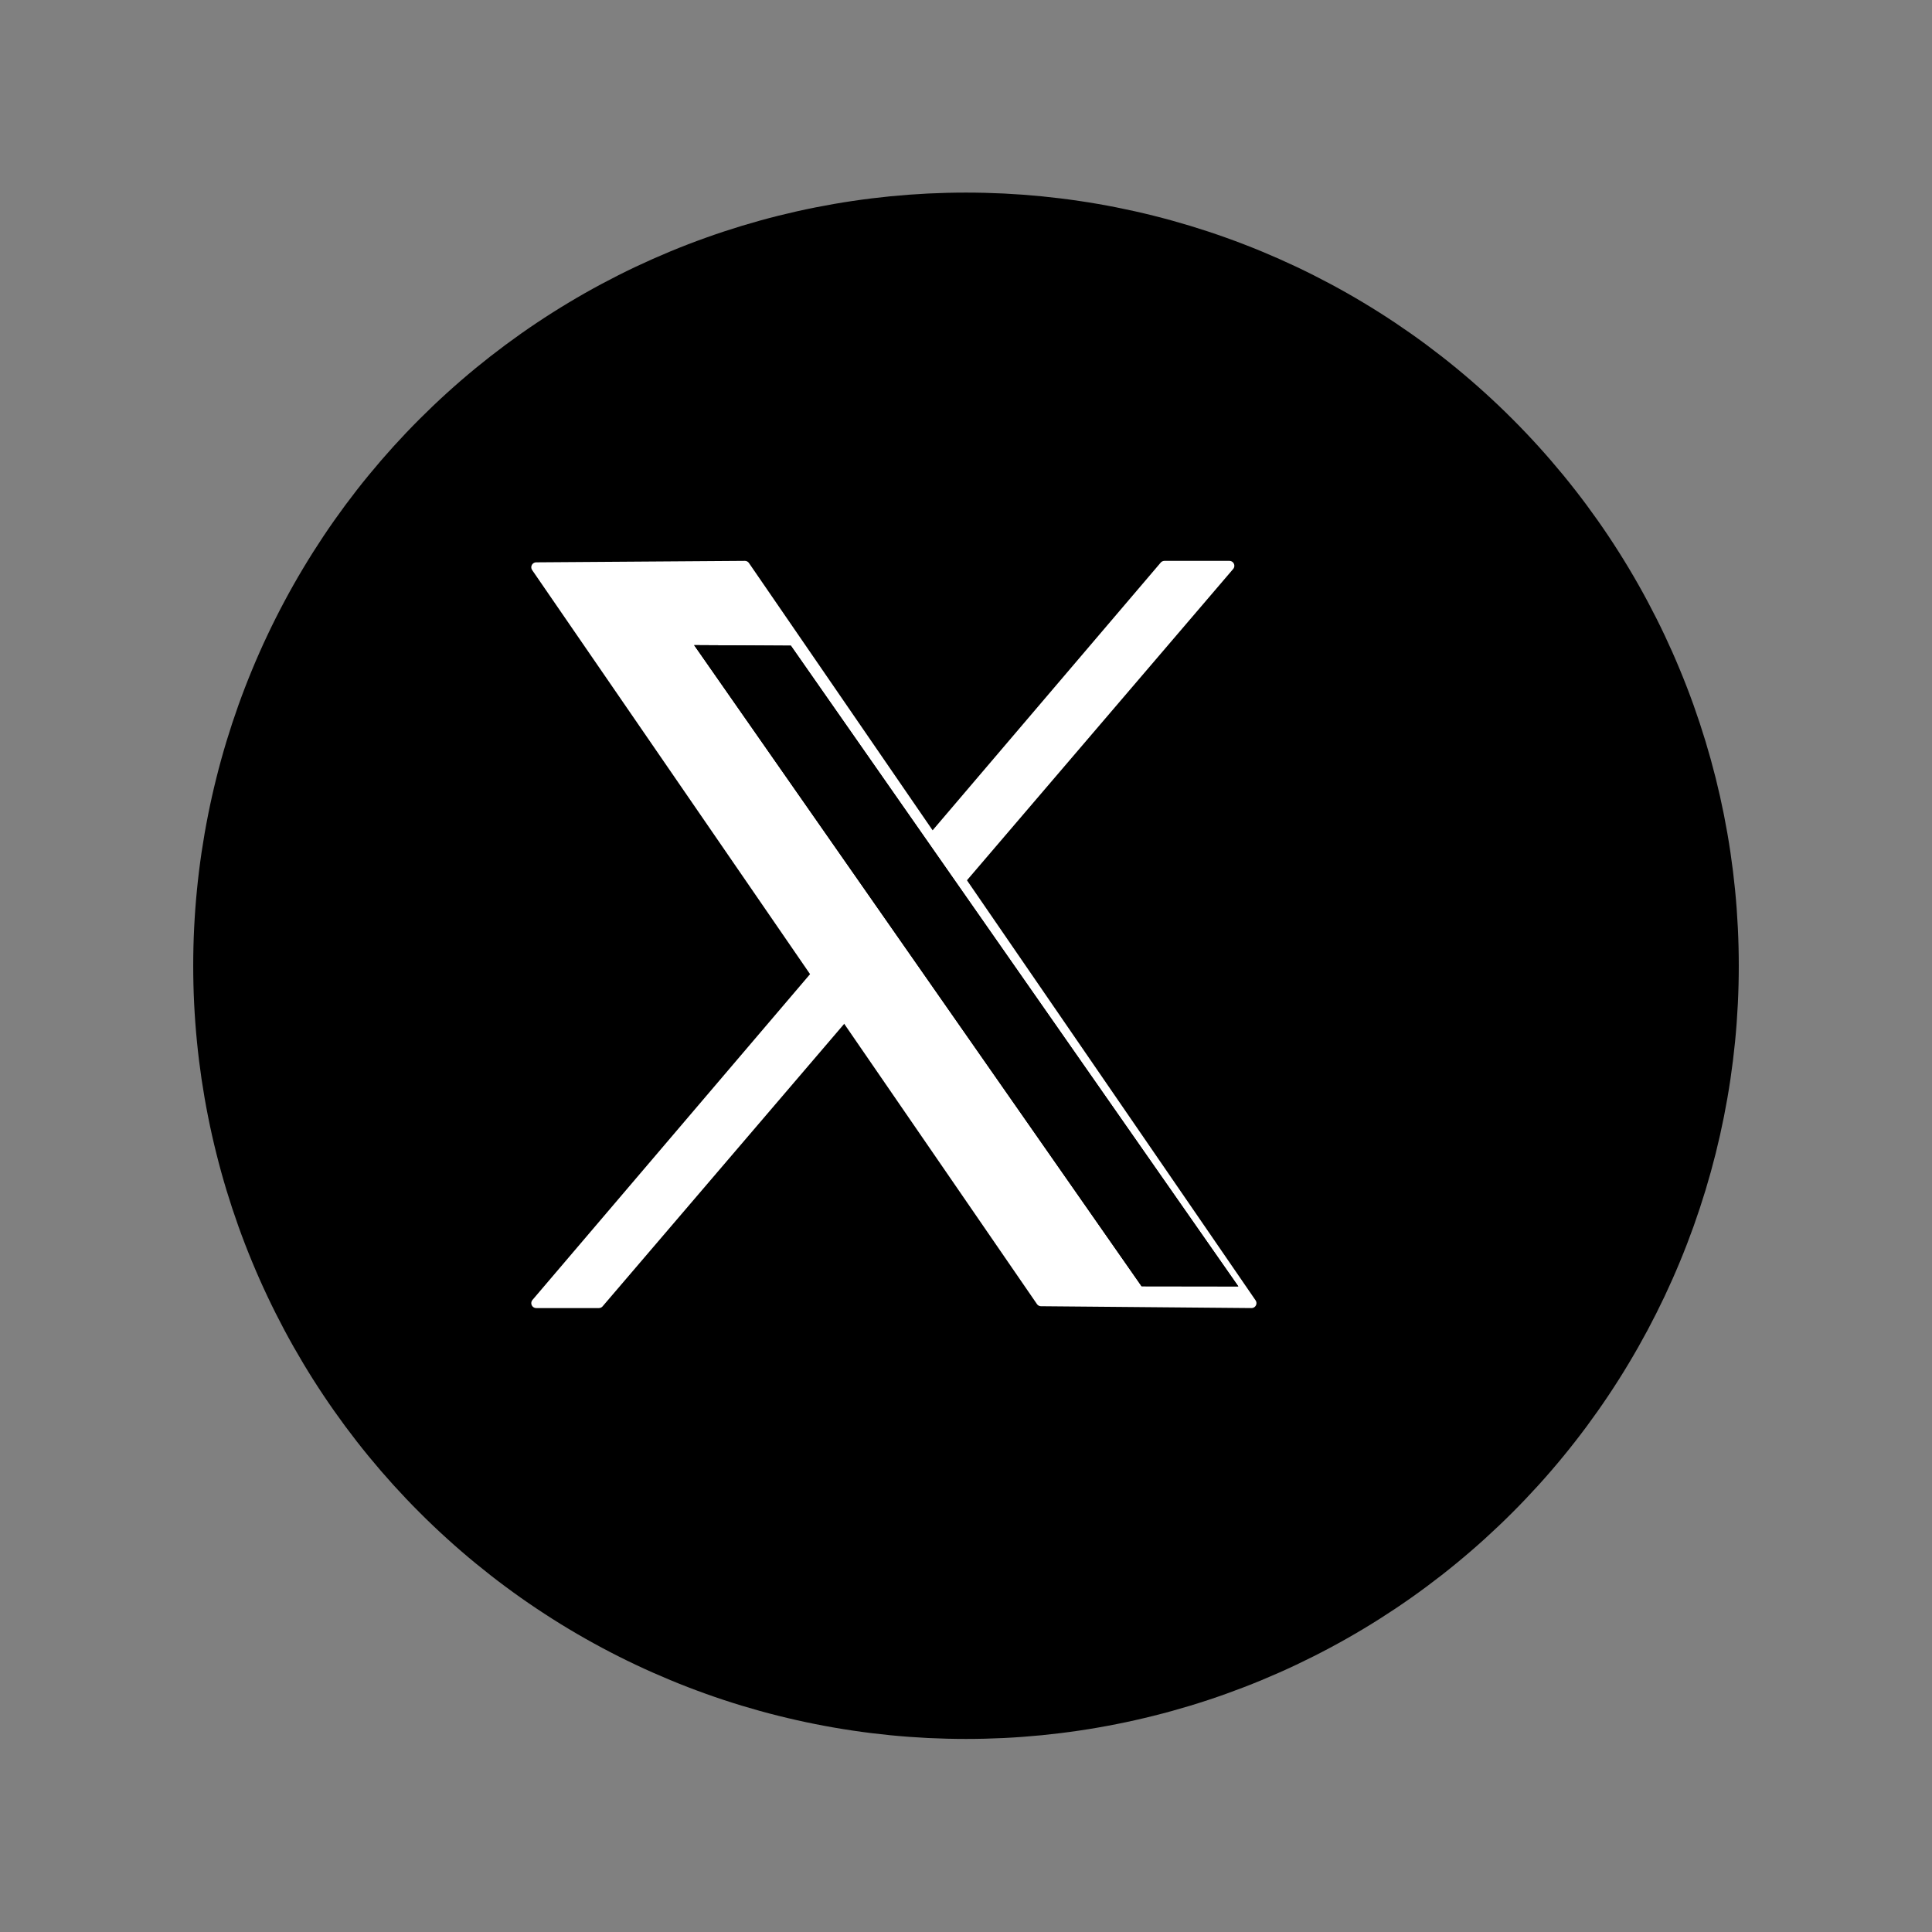
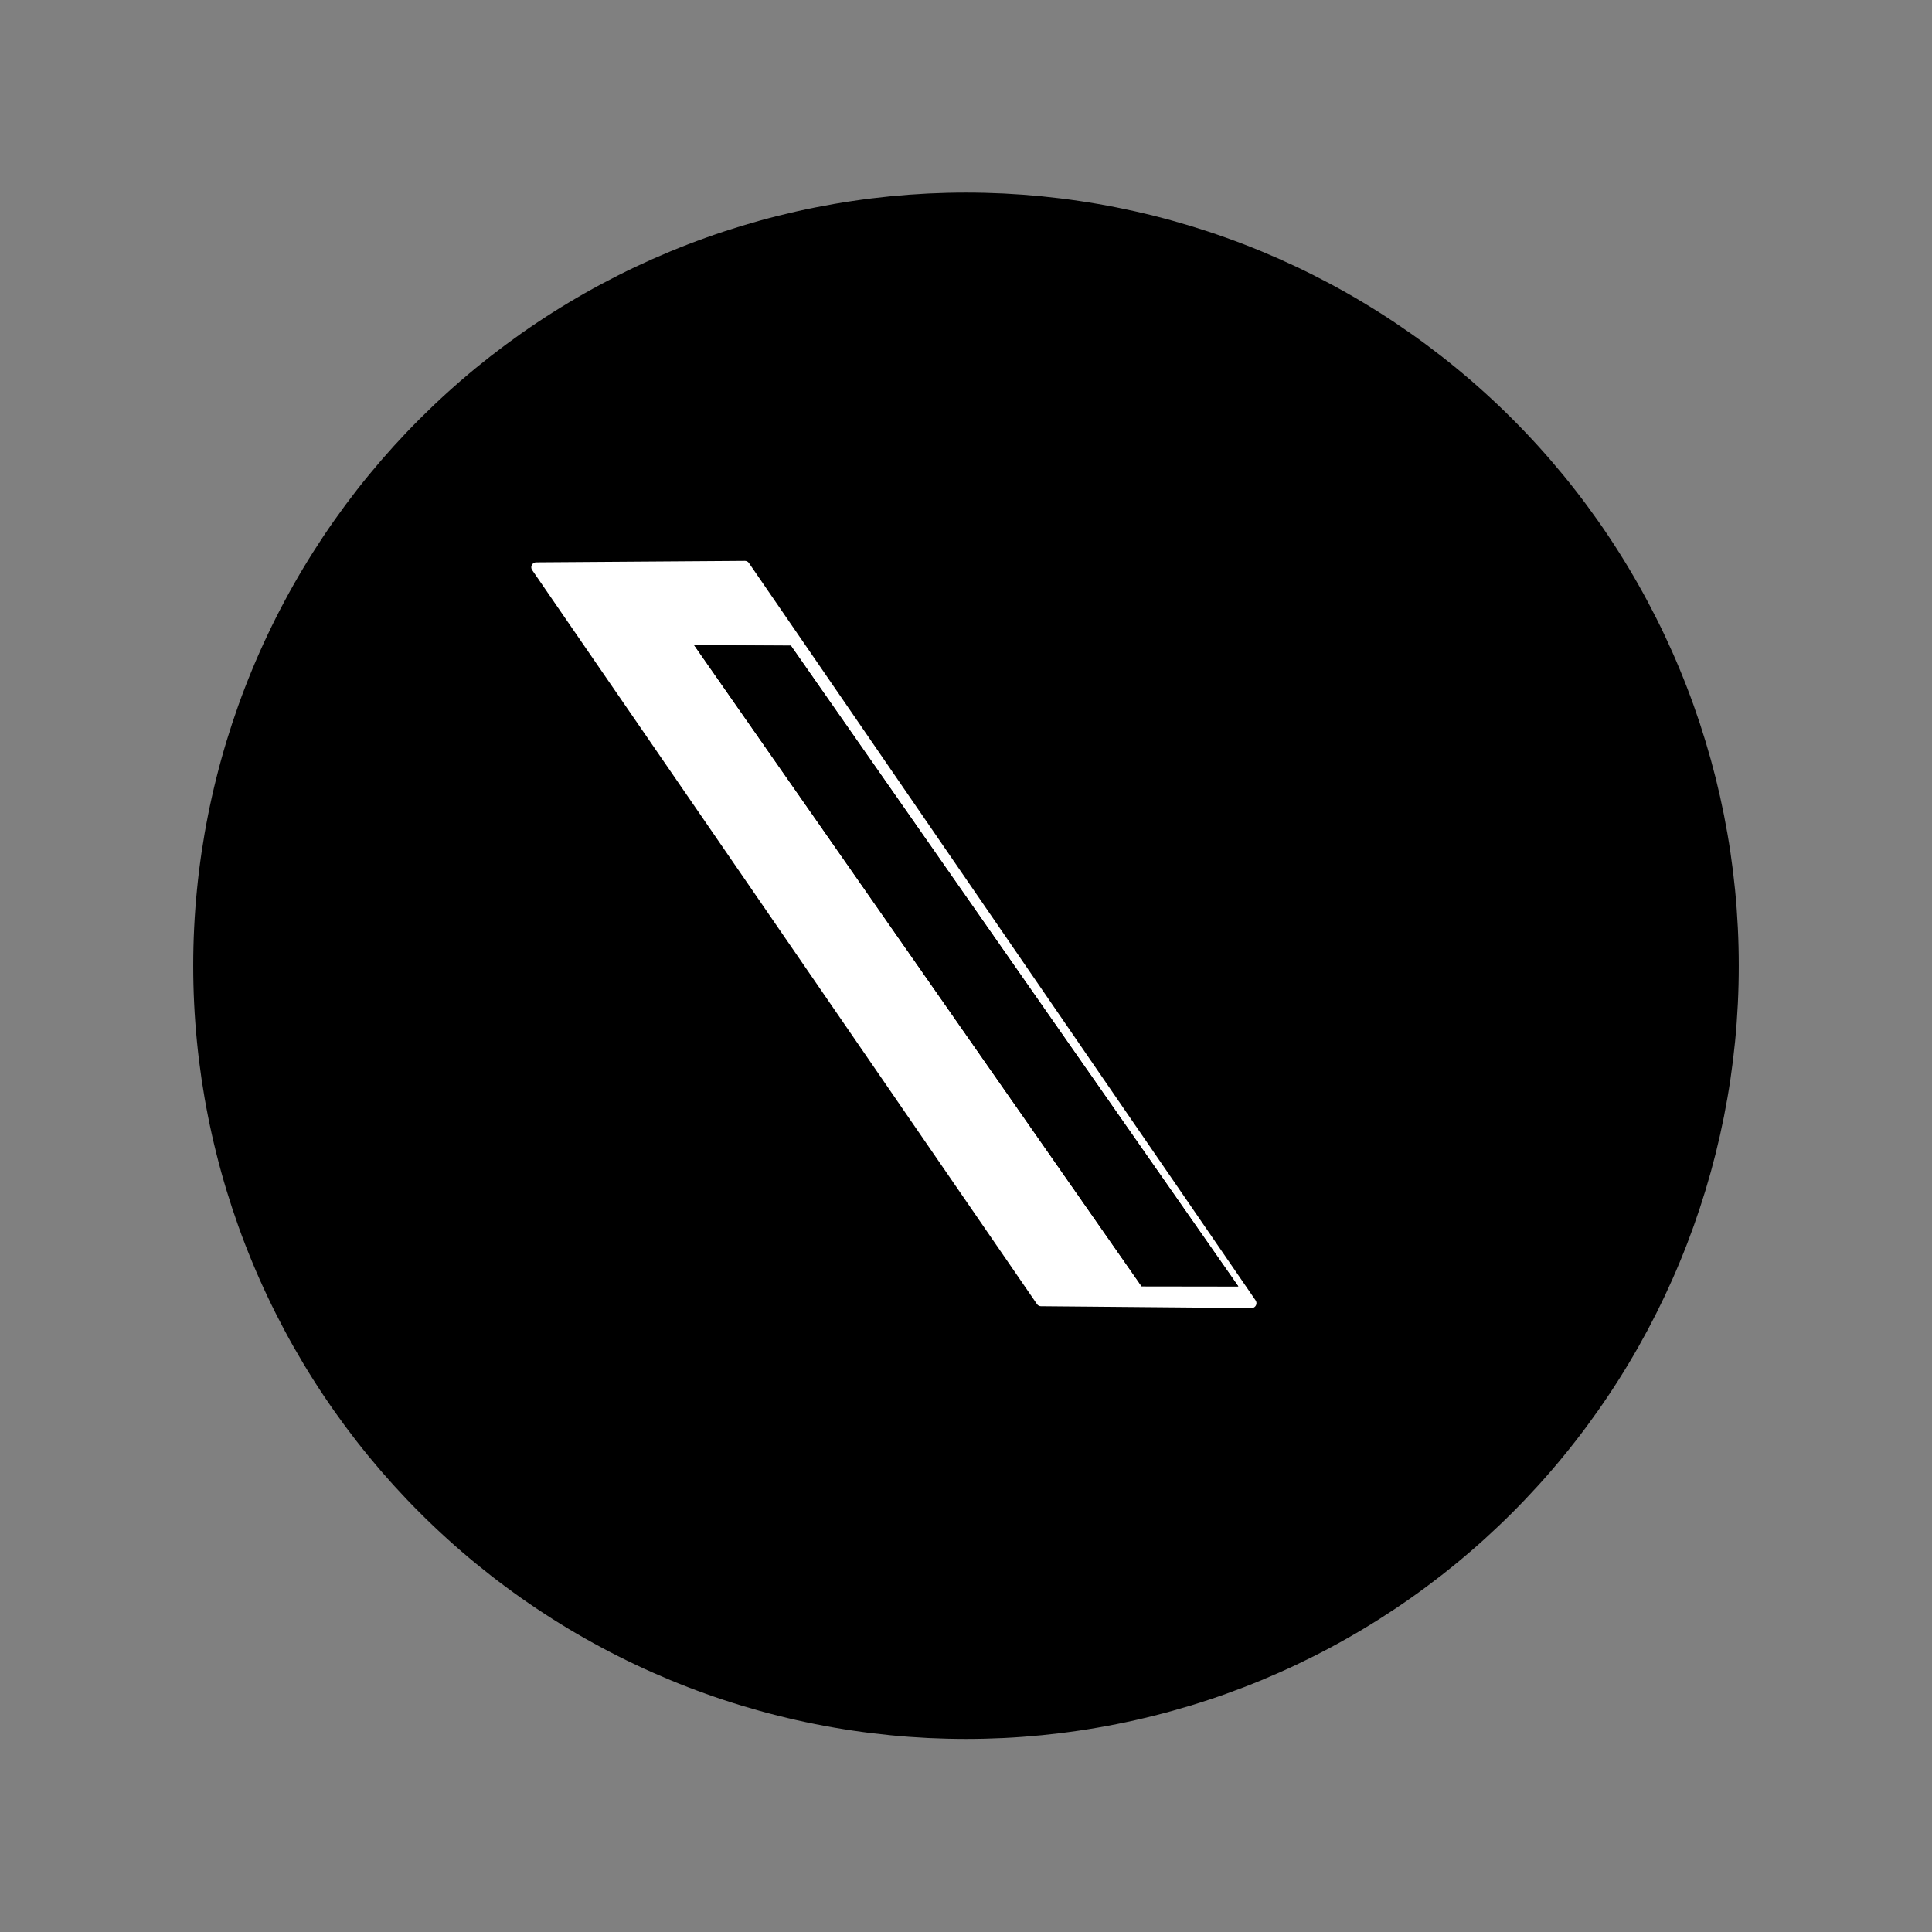
<svg xmlns="http://www.w3.org/2000/svg" width="500" zoomAndPan="magnify" viewBox="0 0 375 375" height="500" preserveAspectRatio="xMidYMid meet" version="1.2">
  <rect x="0" y="0" width="375" height="375" fill="#808080" stroke="none" />
  <defs>
    <clipPath id="0319585722">
      <path d="M 37.5 37.125 L 337.5 37.125 L 337.5 337.875 L 37.5 337.875 Z M 37.5 37.125 " />
    </clipPath>
  </defs>
  <g id="66b4c21f08">
    <g clip-rule="nonzero" clip-path="url(#0319585722)">
      <path style=" stroke:none;fill-rule:nonzero;fill:#000000;fill-opacity:1;" d="M 337.496 187.453 C 337.496 189.91 337.438 192.363 337.316 194.816 C 337.195 197.27 337.016 199.719 336.777 202.164 C 336.535 204.609 336.234 207.043 335.875 209.473 C 335.516 211.902 335.094 214.324 334.617 216.73 C 334.137 219.141 333.598 221.535 333.004 223.918 C 332.406 226.301 331.75 228.668 331.039 231.02 C 330.324 233.367 329.555 235.699 328.73 238.012 C 327.902 240.324 327.02 242.613 326.078 244.883 C 325.141 247.152 324.145 249.398 323.098 251.617 C 322.047 253.836 320.941 256.031 319.785 258.199 C 318.629 260.363 317.418 262.5 316.156 264.605 C 314.895 266.715 313.582 268.789 312.219 270.828 C 310.855 272.871 309.441 274.879 307.98 276.852 C 306.516 278.824 305.008 280.762 303.449 282.66 C 301.895 284.559 300.289 286.418 298.641 288.238 C 296.992 290.055 295.301 291.836 293.566 293.57 C 291.828 295.309 290.051 297 288.234 298.648 C 286.414 300.301 284.555 301.902 282.656 303.461 C 280.762 305.02 278.824 306.531 276.855 307.992 C 274.883 309.457 272.875 310.871 270.836 312.234 C 268.793 313.598 266.719 314.914 264.613 316.176 C 262.508 317.438 260.375 318.648 258.207 319.805 C 256.043 320.965 253.852 322.066 251.633 323.117 C 249.414 324.168 247.168 325.16 244.902 326.102 C 242.633 327.043 240.344 327.926 238.031 328.754 C 235.723 329.582 233.391 330.352 231.043 331.066 C 228.691 331.777 226.328 332.434 223.945 333.027 C 221.566 333.625 219.172 334.164 216.762 334.641 C 214.355 335.121 211.938 335.543 209.508 335.902 C 207.082 336.262 204.645 336.562 202.203 336.805 C 199.762 337.043 197.312 337.227 194.859 337.348 C 192.41 337.465 189.957 337.527 187.5 337.527 C 185.047 337.527 182.594 337.465 180.141 337.348 C 177.688 337.227 175.242 337.047 172.797 336.805 C 170.355 336.562 167.918 336.266 165.492 335.902 C 163.062 335.543 160.645 335.121 158.238 334.641 C 155.828 334.164 153.434 333.625 151.055 333.027 C 148.672 332.434 146.309 331.777 143.957 331.066 C 141.609 330.352 139.281 329.582 136.969 328.754 C 134.656 327.926 132.367 327.043 130.098 326.102 C 127.832 325.16 125.586 324.168 123.367 323.117 C 121.148 322.066 118.957 320.965 116.793 319.805 C 114.629 318.648 112.492 317.438 110.387 316.176 C 108.281 314.914 106.207 313.598 104.168 312.234 C 102.125 310.871 100.117 309.457 98.148 307.992 C 96.176 306.531 94.242 305.02 92.344 303.461 C 90.445 301.902 88.586 300.301 86.77 298.648 C 84.949 297 83.172 295.309 81.438 293.57 C 79.699 291.836 78.008 290.055 76.359 288.238 C 74.711 286.418 73.109 284.559 71.551 282.66 C 69.992 280.762 68.484 278.824 67.02 276.852 C 65.559 274.879 64.145 272.871 62.781 270.828 C 61.418 268.789 60.105 266.715 58.844 264.605 C 57.582 262.5 56.371 260.363 55.215 258.199 C 54.059 256.031 52.953 253.836 51.906 251.617 C 50.855 249.398 49.859 247.152 48.922 244.883 C 47.98 242.613 47.098 240.324 46.27 238.012 C 45.445 235.699 44.676 233.367 43.961 231.02 C 43.25 228.668 42.594 226.301 42 223.918 C 41.402 221.535 40.863 219.141 40.387 216.734 C 39.906 214.324 39.488 211.902 39.125 209.477 C 38.766 207.047 38.465 204.609 38.227 202.164 C 37.984 199.719 37.805 197.27 37.684 194.816 C 37.562 192.363 37.504 189.91 37.504 187.453 C 37.504 185 37.562 182.543 37.684 180.09 C 37.805 177.637 37.984 175.188 38.227 172.746 C 38.465 170.301 38.766 167.863 39.125 165.434 C 39.488 163.004 39.906 160.586 40.387 158.176 C 40.863 155.766 41.402 153.371 42 150.988 C 42.594 148.609 43.25 146.242 43.961 143.891 C 44.676 141.539 45.445 139.207 46.27 136.895 C 47.098 134.582 47.98 132.293 48.922 130.023 C 49.859 127.754 50.855 125.508 51.906 123.289 C 52.953 121.07 54.059 118.875 55.215 116.711 C 56.371 114.543 57.582 112.406 58.844 110.301 C 60.105 108.195 61.418 106.121 62.781 104.078 C 64.145 102.035 65.559 100.027 67.02 98.055 C 68.484 96.082 69.992 94.148 71.551 92.25 C 73.109 90.352 74.711 88.492 76.359 86.672 C 78.008 84.852 79.699 83.074 81.438 81.336 C 83.172 79.602 84.949 77.906 86.77 76.258 C 88.586 74.609 90.445 73.004 92.344 71.445 C 94.242 69.891 96.176 68.379 98.148 66.914 C 100.117 65.453 102.125 64.039 104.168 62.672 C 106.207 61.309 108.281 59.996 110.387 58.734 C 112.492 57.469 114.629 56.258 116.793 55.102 C 118.957 53.945 121.148 52.84 123.367 51.789 C 125.586 50.742 127.832 49.746 130.098 48.805 C 132.367 47.867 134.656 46.98 136.969 46.156 C 139.277 45.328 141.609 44.559 143.957 43.844 C 146.309 43.133 148.672 42.477 151.055 41.879 C 153.434 41.285 155.828 40.746 158.238 40.266 C 160.645 39.789 163.062 39.367 165.492 39.008 C 167.918 38.648 170.355 38.348 172.797 38.105 C 175.242 37.867 177.688 37.684 180.141 37.562 C 182.594 37.445 185.047 37.383 187.5 37.383 C 189.957 37.383 192.41 37.445 194.859 37.562 C 197.312 37.684 199.762 37.867 202.203 38.105 C 204.645 38.348 207.082 38.648 209.508 39.008 C 211.938 39.367 214.355 39.785 216.762 40.266 C 219.172 40.746 221.566 41.281 223.945 41.879 C 226.328 42.477 228.691 43.133 231.043 43.844 C 233.391 44.559 235.723 45.328 238.031 46.156 C 240.344 46.98 242.633 47.867 244.902 48.805 C 247.168 49.746 249.414 50.742 251.633 51.789 C 253.852 52.84 256.043 53.945 258.207 55.102 C 260.375 56.258 262.508 57.469 264.613 58.734 C 266.719 59.996 268.793 61.309 270.832 62.672 C 272.875 64.039 274.883 65.449 276.852 66.914 C 278.824 68.379 280.762 69.887 282.656 71.445 C 284.555 73.004 286.414 74.609 288.23 76.258 C 290.051 77.906 291.828 79.598 293.562 81.336 C 295.301 83.074 296.992 84.852 298.641 86.672 C 300.289 88.492 301.891 90.352 303.449 92.246 C 305.008 94.148 306.516 96.082 307.98 98.055 C 309.441 100.027 310.855 102.035 312.219 104.078 C 313.582 106.121 314.895 108.195 316.156 110.301 C 317.418 112.406 318.629 114.543 319.785 116.711 C 320.941 118.875 322.047 121.07 323.098 123.289 C 324.145 125.508 325.141 127.754 326.078 130.023 C 327.02 132.293 327.902 134.582 328.73 136.895 C 329.555 139.207 330.324 141.539 331.039 143.891 C 331.75 146.242 332.406 148.605 333.004 150.988 C 333.598 153.371 334.137 155.766 334.617 158.176 C 335.094 160.586 335.516 163.004 335.875 165.434 C 336.234 167.863 336.535 170.301 336.777 172.742 C 337.016 175.188 337.195 177.637 337.316 180.09 C 337.438 182.543 337.496 185 337.496 187.453 Z M 337.496 187.453 " />
    </g>
    <path style="fill-rule:evenodd;fill:#ffffff;fill-opacity:1;stroke-width:2.14;stroke-linecap:round;stroke-linejoin:round;stroke:#ffffff;stroke-opacity:1;stroke-miterlimit:1.5;" d="M 30640.399 9422.351 L 30685.7 9422.032 L 30795.701 9582.12 L 30749.998 9581.718 Z M 30640.399 9422.351 " transform="matrix(0.894,0,0,0.894,-27288.437,-8313.476)" />
-     <path style="fill-rule:evenodd;fill:#ffffff;fill-opacity:1;stroke-width:2.14;stroke-linecap:round;stroke-linejoin:round;stroke:#ffffff;stroke-opacity:1;stroke-miterlimit:1.5;" d="M 30776.799 9422.032 L 30790.901 9422.032 L 30653.998 9582.12 L 30640.399 9582.12 Z M 30776.799 9422.032 " transform="matrix(0.894,0,0,0.894,-27288.437,-8313.476)" />
    <path style=" stroke:none;fill-rule:evenodd;fill:#000000;fill-opacity:1;" d="M 134.727 125.219 L 153.508 125.324 L 240.359 249.691 L 221.578 249.664 Z M 134.727 125.219 " />
    <path style=" stroke:none;fill-rule:evenodd;fill:#000000;fill-opacity:1;" d="M 134.727 125.219 L 153.508 125.324 L 240.359 249.691 L 221.578 249.664 Z M 136.156 125.977 C 136.156 125.977 221.934 248.914 221.934 248.914 C 221.934 248.914 238.93 248.938 238.93 248.938 L 153.062 126.078 Z M 136.156 125.977 " />
  </g>
</svg>